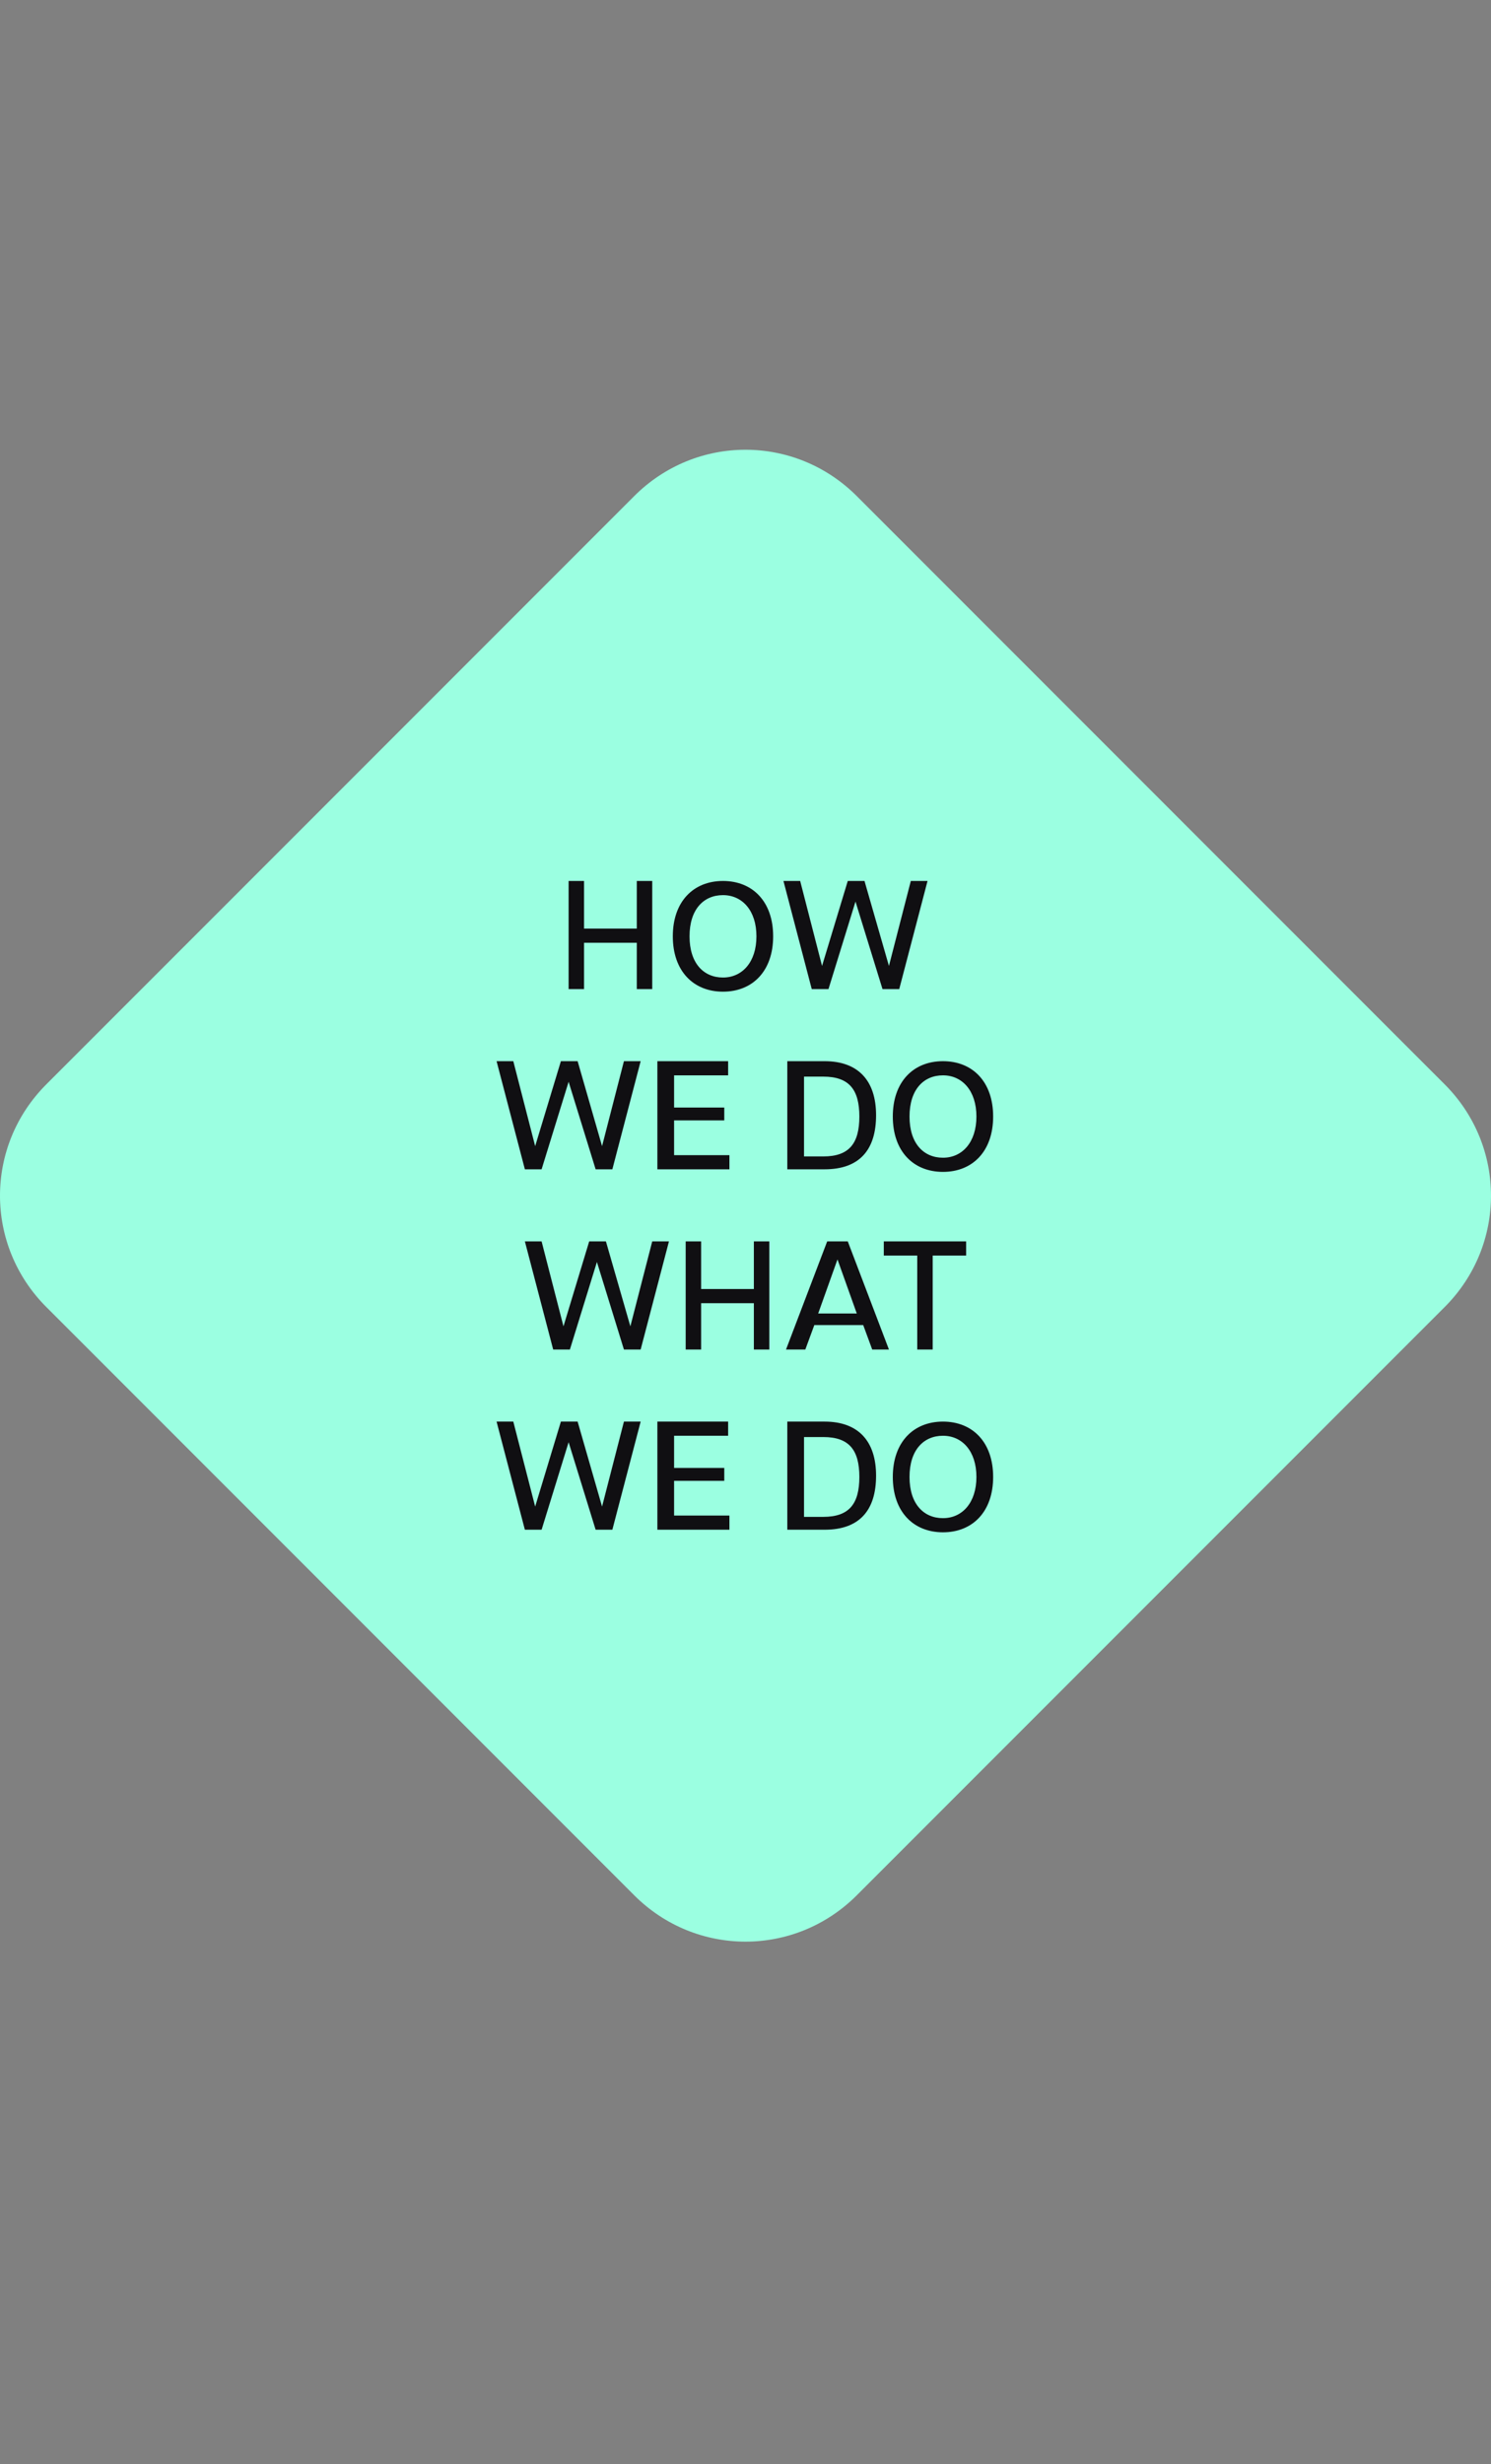
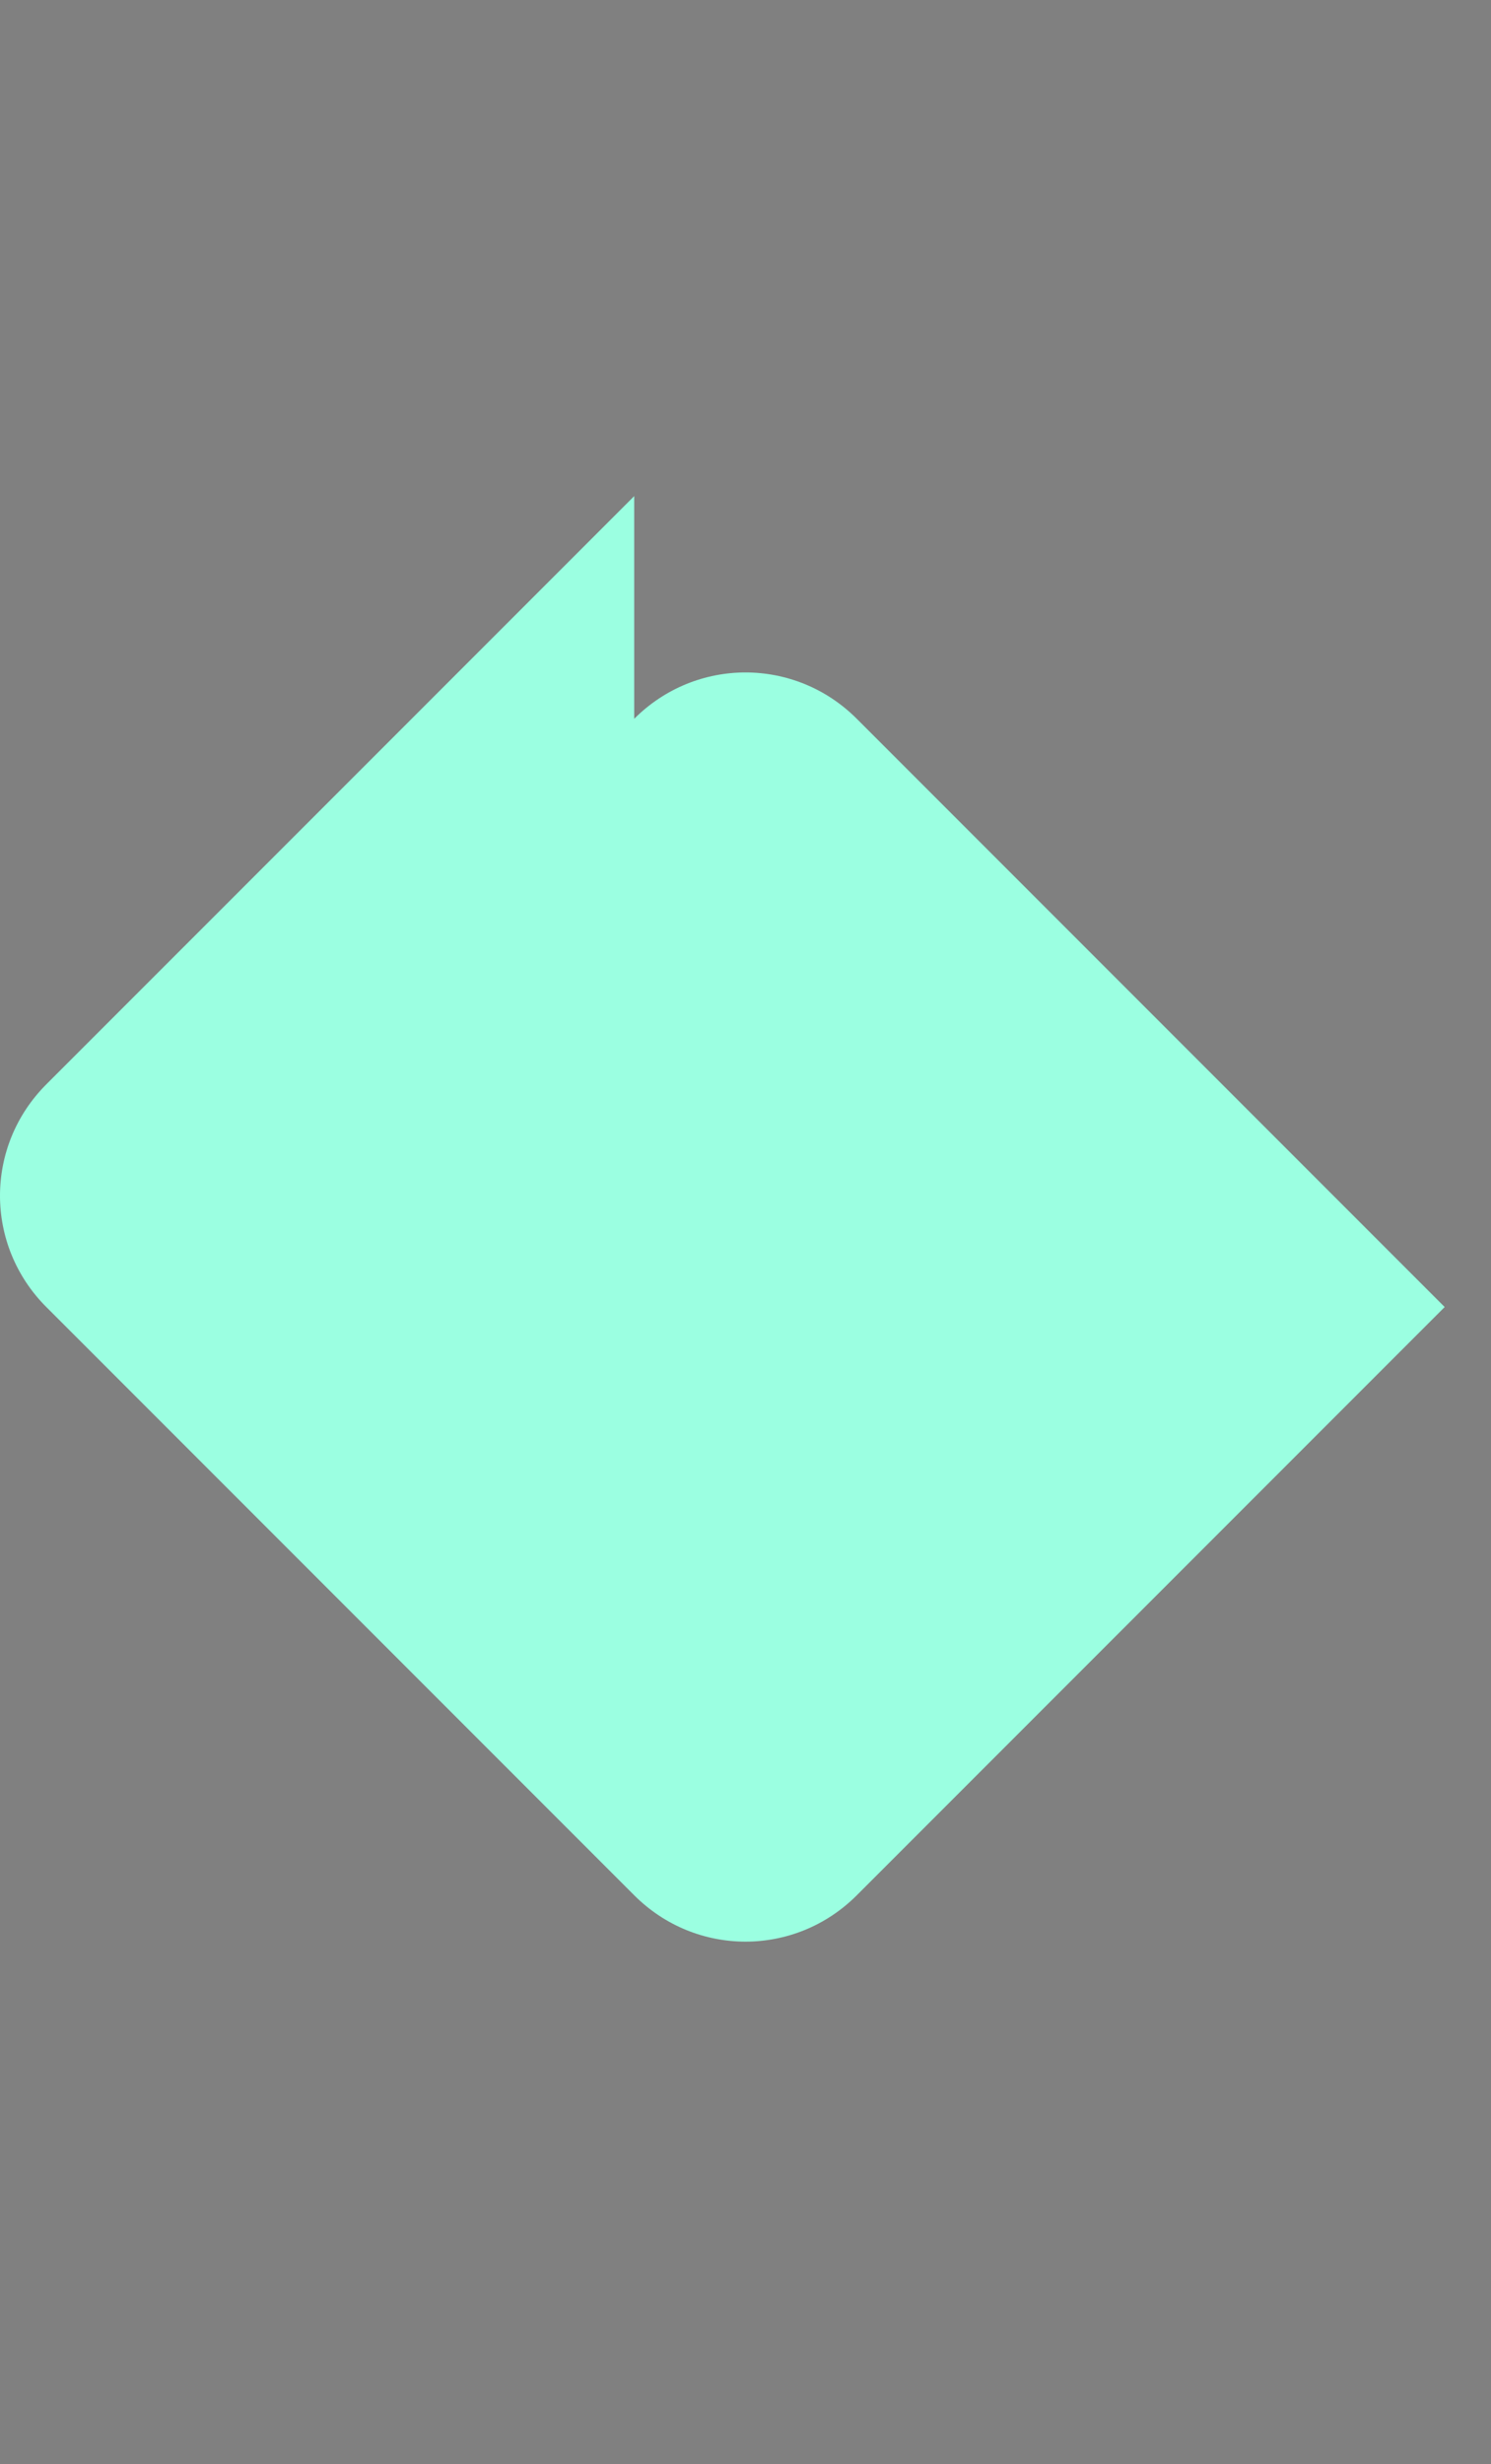
<svg xmlns="http://www.w3.org/2000/svg" id="badgeHowWeDoWhatWeDo" viewBox="0 0 115.9 191.44">
  <rect x="0" y="0" width="115.9" height="191.44" fill="#808080" stroke="none" />
-   <path d="M49.3,38.54L3.6,84.24c-4.8,4.8-4.8,12.5,0,17.3l45.7,45.7c4.8,4.8,12.5,4.8,17.3,0l45.7-45.7c4.8-4.8,4.8-12.5,0-17.3l-45.7-45.7c-4.8-4.8-12.5-4.8-17.3,0Z" fill="#9bffe1" fill-rule="evenodd" />
-   <path d="M49.5,76.84v-3.6h-4.1v3.6h-1.2v-8.4h1.2v3.7h4.1v-3.7h1.2v8.4h-1.2ZM56.2,77.04c-2.3,0-3.9-1.6-3.9-4.3s1.6-4.3,3.9-4.3,3.9,1.6,3.9,4.3-1.6,4.3-3.9,4.3ZM56.2,75.94c1.5,0,2.6-1.2,2.6-3.2s-1.1-3.2-2.6-3.2-2.6,1.1-2.6,3.2,1.1,3.2,2.6,3.2ZM63.1,76.84l-2.2-8.4h1.3l1.7,6.6h0l2-6.6h1.3l1.9,6.6h0l1.7-6.6h1.3l-2.2,8.4h-1.3l-2.1-6.8-2.1,6.8h-1.3ZM40.8,90.84l-2.2-8.4h1.3l1.7,6.6h0l2-6.6h1.3l1.9,6.6h0l1.7-6.6h1.3l-2.2,8.4h-1.3l-2.1-6.8-2.1,6.8h-1.3ZM51.1,90.84v-8.4h5.5v1.1h-4.2v2.5h3.9v1h-3.9v2.7h4.3v1.1s-5.6,0-5.6,0ZM61.2,90.84v-8.4h2.9c2.6,0,4,1.5,4,4.2s-1.3,4.2-4,4.2c0,0-2.9,0-2.9,0ZM64,89.84c2,0,2.8-1,2.8-3.1s-.8-3.1-2.8-3.1h-1.5v6.2s1.5,0,1.5,0ZM73.3,91.04c-2.3,0-3.9-1.6-3.9-4.3s1.6-4.3,3.9-4.3,3.9,1.6,3.9,4.3-1.6,4.3-3.9,4.3ZM73.3,89.94c1.5,0,2.6-1.2,2.6-3.2s-1.1-3.2-2.6-3.2-2.6,1.1-2.6,3.2,1.1,3.2,2.6,3.2ZM43,104.84l-2.2-8.4h1.3l1.7,6.6h0l2-6.6h1.3l1.9,6.6h0l1.7-6.6h1.3l-2.2,8.4h-1.3l-2.1-6.8-2.1,6.8h-1.3ZM58.6,104.84v-3.6h-4.1v3.6h-1.2v-8.4h1.2v3.7h4.1v-3.7h1.2v8.4s-1.2,0-1.2,0ZM61.1,104.84l3.2-8.4h1.6l3.2,8.4h-1.3l-.7-1.9h-3.8l-.7,1.9s-1.5,0-1.5,0ZM63.5,102.04h3.1l-1.5-4.2h0l-1.5,4.2h-.1ZM71.3,104.84v-7.3h-2.6v-1.1h6.4v1.1h-2.6v7.3h-1.2ZM40.8,118.84l-2.2-8.4h1.3l1.7,6.6h0l2-6.6h1.3l1.9,6.6h0l1.7-6.6h1.3l-2.2,8.4h-1.3l-2.1-6.8-2.1,6.8h-1.3ZM51.1,118.84v-8.4h5.5v1.1h-4.2v2.5h3.9v1h-3.9v2.7h4.3v1.1s-5.6,0-5.6,0ZM61.2,118.84v-8.4h2.9c2.6,0,4,1.5,4,4.2s-1.3,4.2-4,4.2c0,0-2.9,0-2.9,0ZM64,117.84c2,0,2.8-1,2.8-3.1s-.8-3.1-2.8-3.1h-1.5v6.2h1.5ZM73.3,119.04c-2.3,0-3.9-1.6-3.9-4.3s1.6-4.3,3.9-4.3,3.9,1.6,3.9,4.3-1.6,4.3-3.9,4.3ZM73.3,117.94c1.5,0,2.6-1.2,2.6-3.2s-1.1-3.2-2.6-3.2-2.6,1.1-2.6,3.2,1.1,3.2,2.6,3.2Z" fill="#100f12" />
+   <path d="M49.3,38.54L3.6,84.24c-4.8,4.8-4.8,12.5,0,17.3l45.7,45.7c4.8,4.8,12.5,4.8,17.3,0l45.7-45.7l-45.7-45.7c-4.8-4.8-12.5-4.8-17.3,0Z" fill="#9bffe1" fill-rule="evenodd" />
</svg>